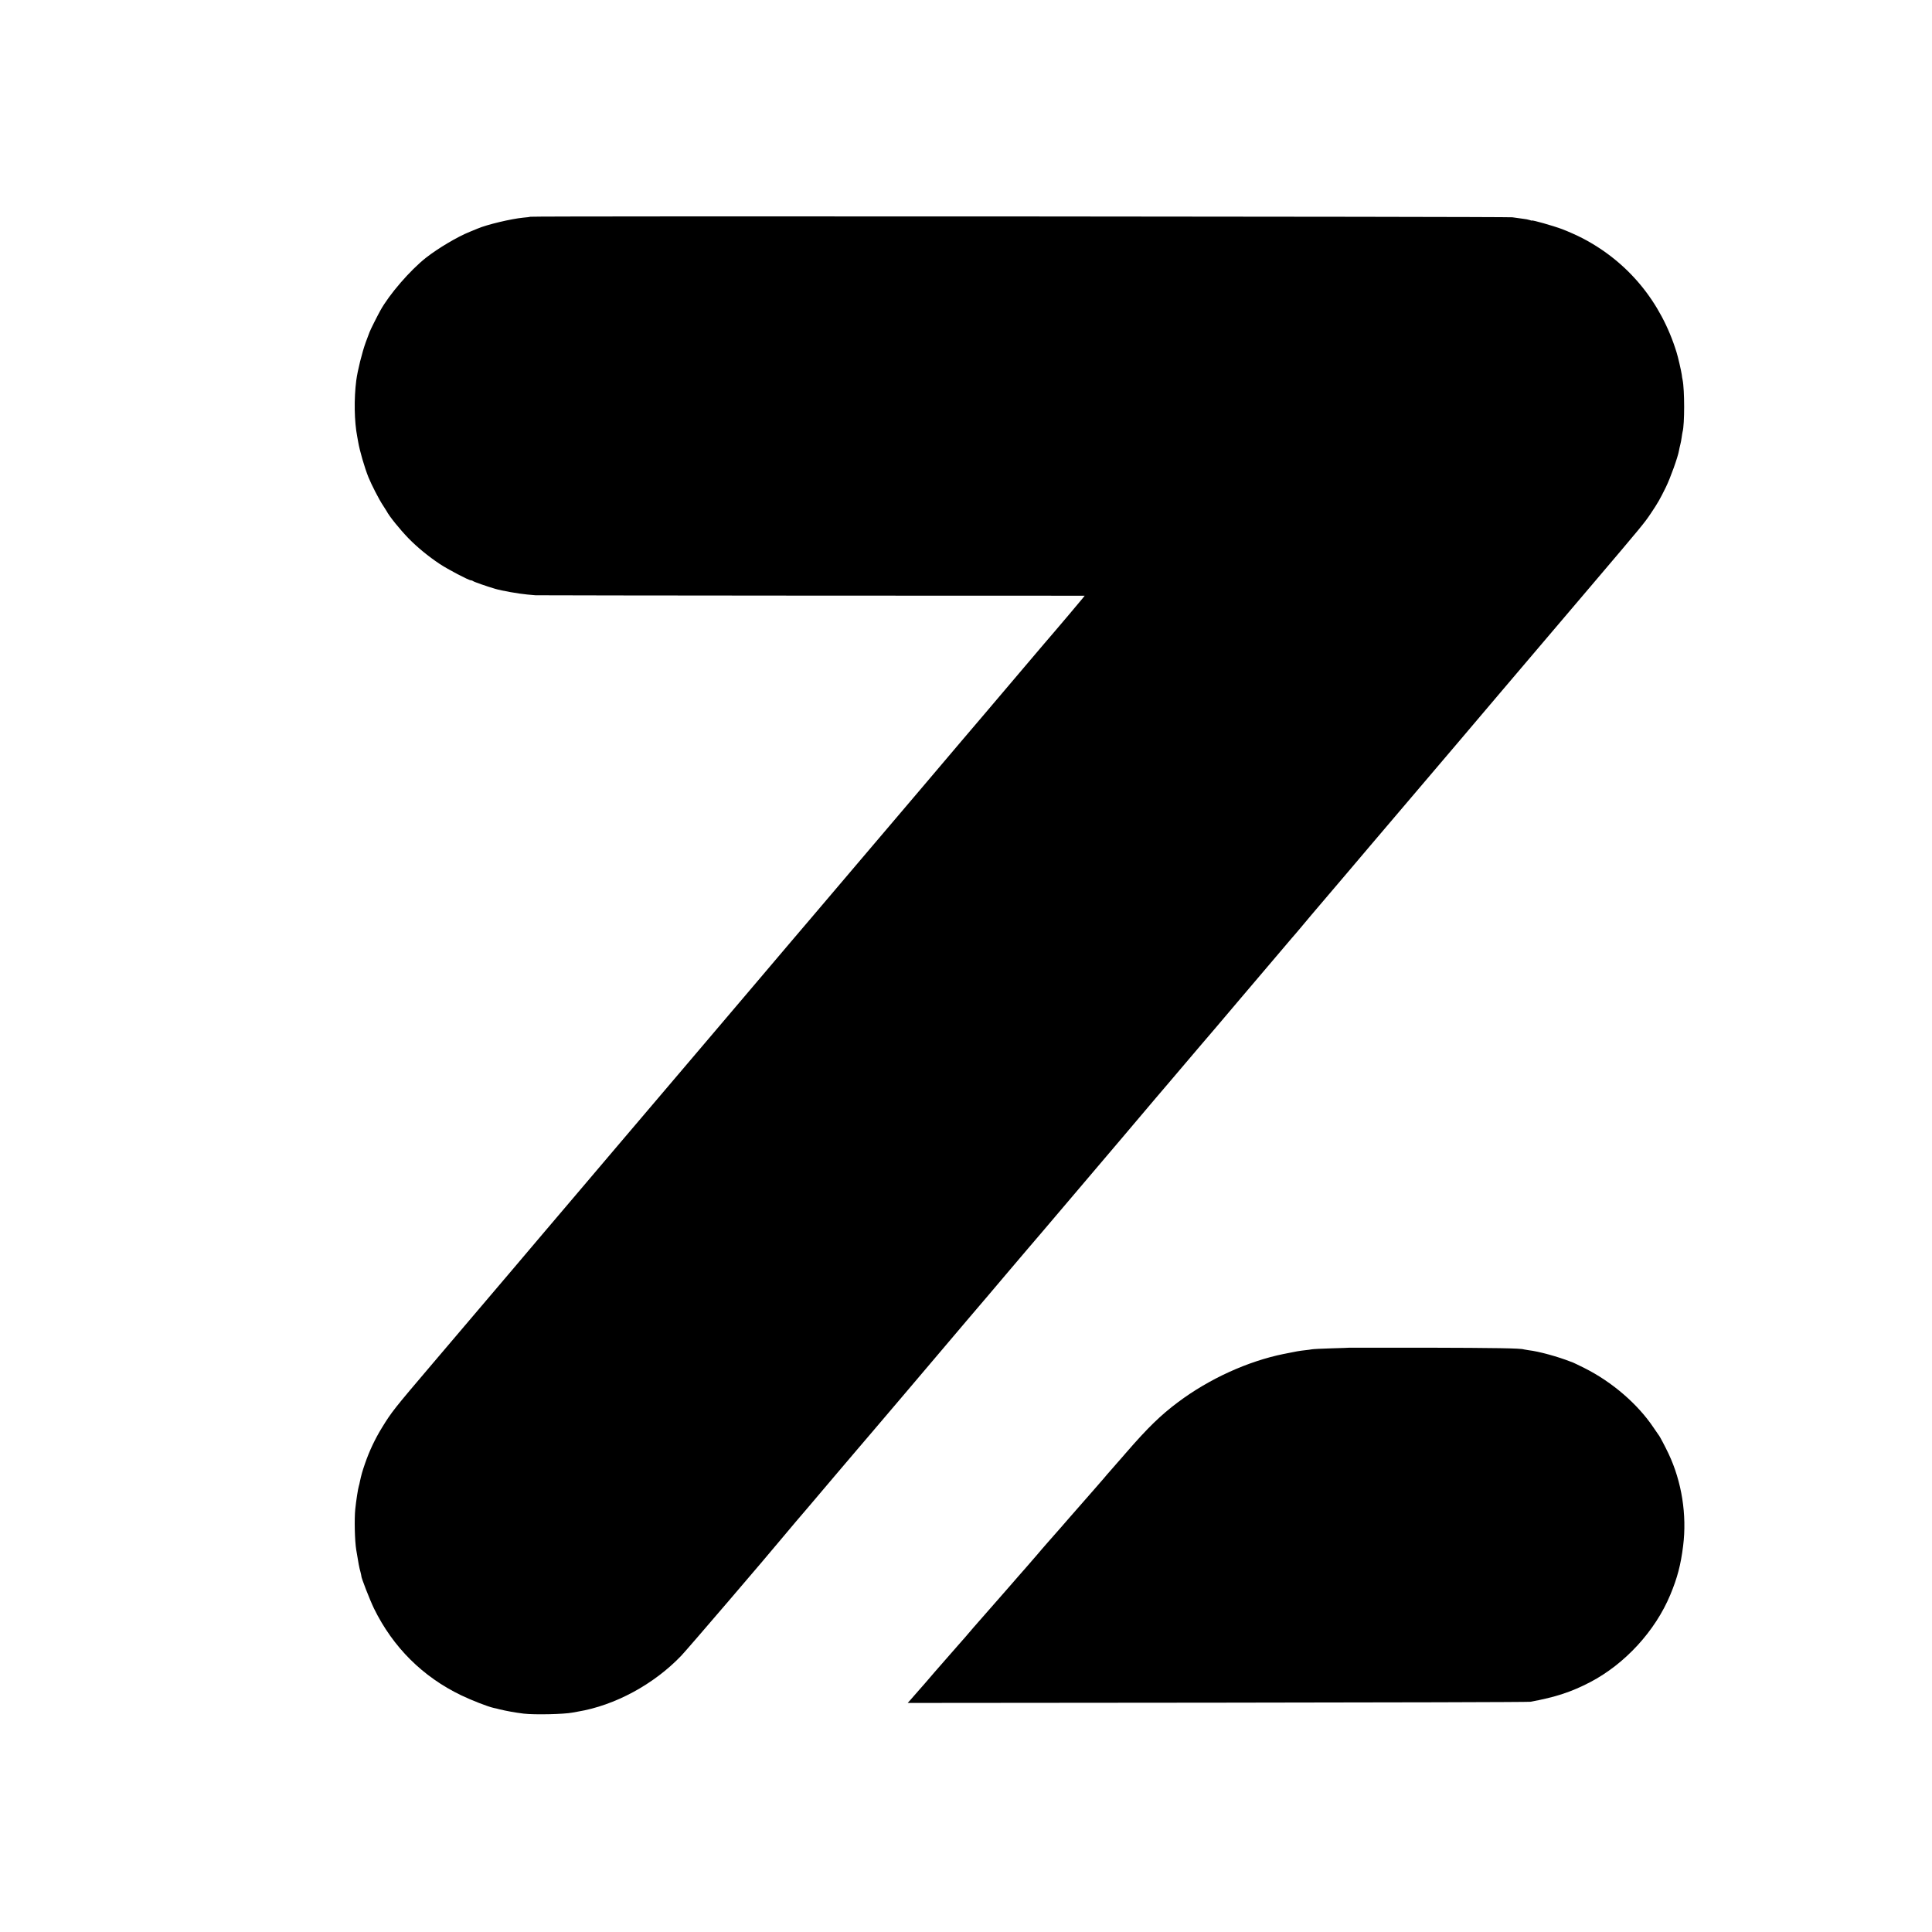
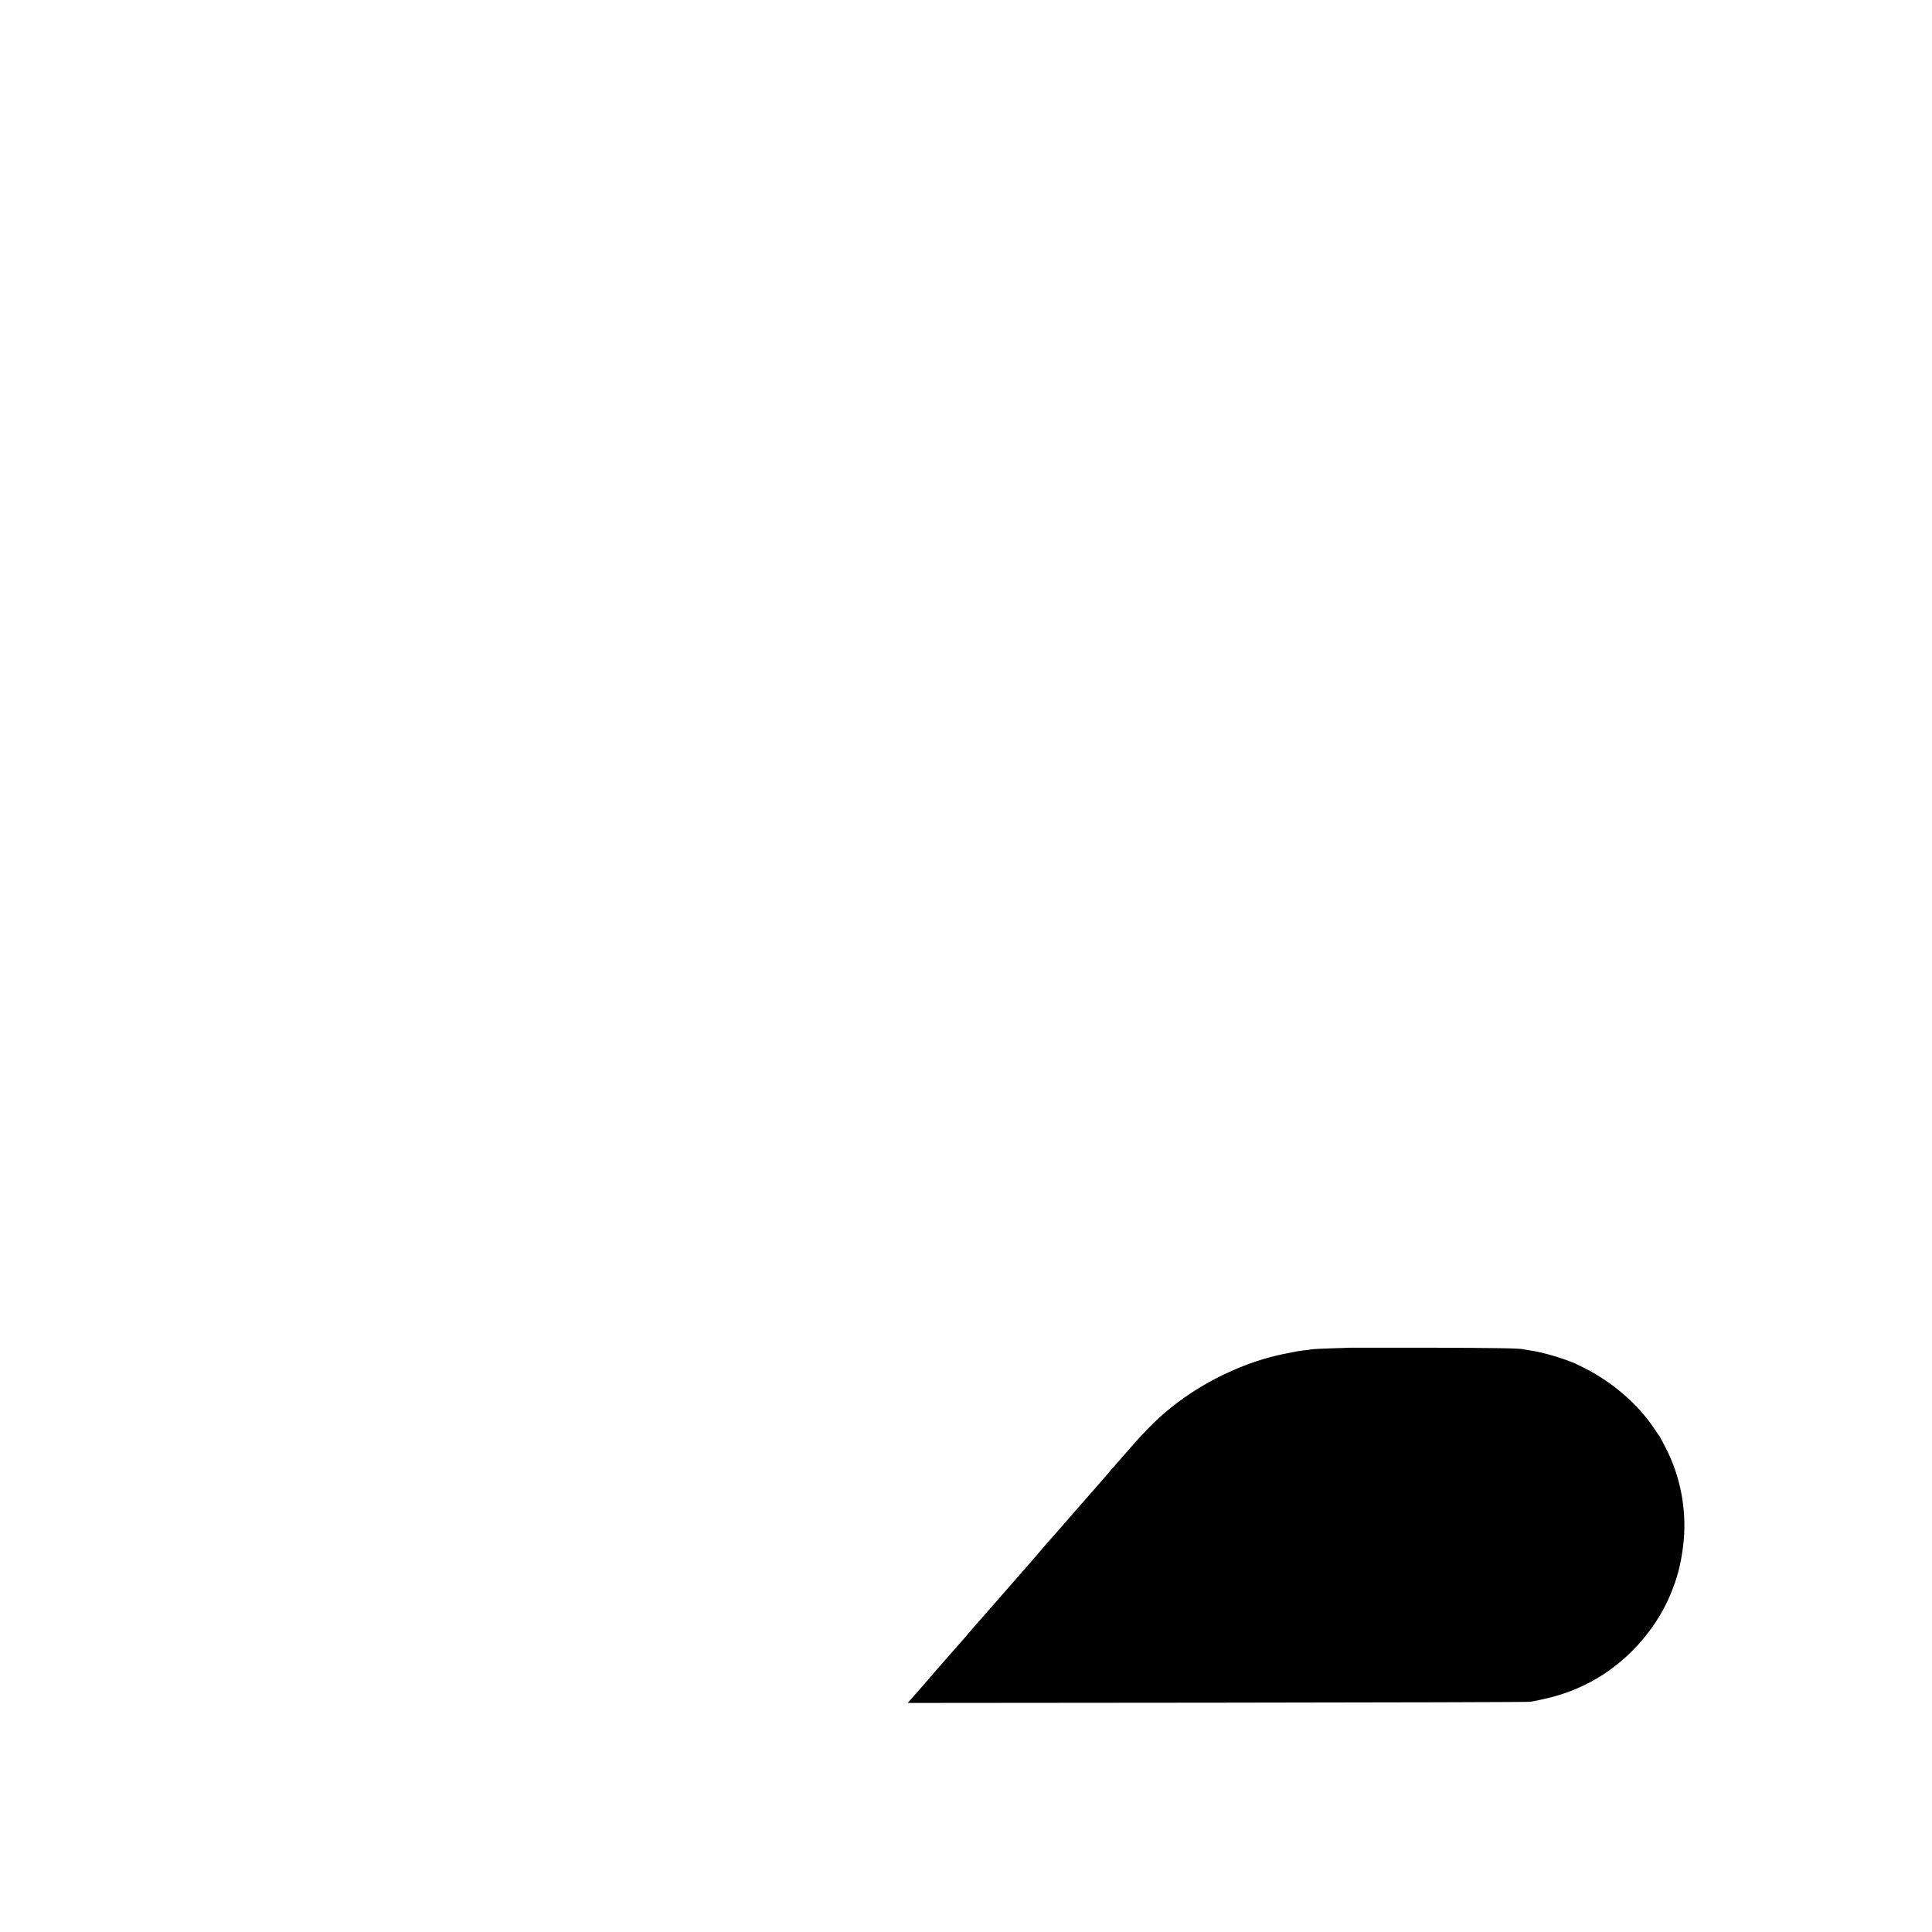
<svg xmlns="http://www.w3.org/2000/svg" version="1.0" width="2134pt" height="2134pt" viewBox="0 0 2134 2134" preserveAspectRatio="xMidYMid meet">
  <g transform="translate(0,2134) scale(0.1,-0.1)" fill="#000000" stroke="none">
-     <path d="M5859 18946 c-2 -2 -38 -7 -79 -10 -133 -13 -400 -76 -505 -121 -16 -7 -55 -23 -85 -35 -136 -54 -351 -182 -485 -287 -176 -139 -405 -404 -504 -583 -38 -69 -110 -213 -119 -238 -6 -15 -24 -65 -42 -112 -40 -110 -91 -314 -105 -423 -26 -202 -22 -453 11 -621 2 -11 7 -37 10 -56 17 -100 70 -282 113 -390 33 -82 117 -246 159 -309 20 -31 39 -60 42 -66 28 -56 146 -202 244 -303 96 -98 218 -198 341 -280 93 -62 322 -182 347 -182 8 0 18 -4 24 -9 9 -8 145 -56 244 -85 70 -21 262 -55 355 -63 39 -3 79 -7 90 -8 11 -1 1380 -3 3043 -4 l3023 -1 -23 -29 c-31 -39 -276 -328 -309 -366 -15 -16 -170 -199 -345 -405 -175 -206 -371 -438 -437 -515 -146 -172 -202 -237 -247 -290 -99 -117 -151 -179 -441 -520 -173 -203 -494 -581 -714 -840 -219 -258 -435 -513 -480 -565 -45 -52 -156 -183 -247 -290 -91 -107 -296 -348 -454 -535 -159 -187 -390 -459 -514 -605 -227 -268 -886 -1043 -965 -1135 -23 -27 -124 -147 -225 -265 -100 -118 -201 -237 -225 -265 -23 -27 -176 -207 -340 -400 -163 -192 -316 -372 -339 -400 -108 -126 -570 -670 -646 -760 -46 -55 -161 -190 -255 -300 -423 -497 -450 -531 -557 -706 -75 -122 -138 -255 -186 -394 -31 -90 -40 -122 -58 -205 -2 -14 -7 -33 -10 -42 -10 -32 -30 -162 -40 -258 -11 -109 -6 -349 11 -450 25 -152 32 -192 47 -245 5 -22 10 -41 9 -42 -4 -14 94 -265 140 -360 209 -426 537 -754 964 -959 114 -55 294 -125 358 -139 12 -2 42 -9 67 -16 80 -19 167 -35 265 -47 119 -14 447 -7 541 12 12 2 37 7 55 10 410 68 841 301 1144 618 62 64 952 1103 1125 1313 59 71 244 290 250 295 3 3 41 48 85 100 44 52 149 175 233 275 85 99 197 231 250 294 54 63 124 146 158 185 214 251 373 438 1057 1245 115 135 219 257 231 271 11 14 109 129 216 255 107 127 207 244 221 260 46 53 197 230 515 605 170 201 411 484 535 630 123 146 287 339 364 430 77 91 142 167 145 170 3 3 80 93 170 200 91 107 167 197 170 200 5 5 320 374 455 535 145 172 560 660 565 665 3 3 44 50 90 105 46 55 105 125 130 155 123 144 360 422 400 470 25 30 135 160 245 289 451 530 733 862 979 1151 142 168 341 402 441 520 190 223 319 375 1015 1194 578 680 592 698 664 805 80 119 102 159 167 291 49 100 132 331 144 402 3 18 10 49 15 68 5 19 12 55 15 80 3 25 8 52 10 60 23 82 23 463 0 575 -3 11 -7 36 -9 56 -6 42 -42 200 -58 249 -172 558 -537 999 -1043 1261 -60 31 -159 75 -220 98 -102 38 -335 104 -335 95 0 -2 -10 0 -22 5 -13 5 -48 12 -78 15 -30 4 -82 11 -115 16 -56 8 -10837 15 -10846 6z" />
    <path d="M14907 6454 c-1 -1 -90 -4 -197 -7 -107 -3 -206 -8 -220 -11 -14 -3 -47 -7 -75 -10 -63 -7 -93 -12 -235 -41 -398 -81 -822 -274 -1167 -532 -193 -144 -337 -285 -573 -557 -19 -23 -39 -46 -45 -52 -5 -6 -35 -39 -65 -74 -30 -35 -64 -74 -75 -86 -11 -12 -39 -44 -61 -71 -41 -46 -61 -71 -107 -123 -32 -36 -245 -279 -276 -315 -14 -16 -59 -68 -100 -115 -41 -47 -101 -115 -134 -152 -59 -67 -79 -91 -119 -138 -31 -37 -212 -244 -218 -250 -3 -3 -20 -23 -39 -45 -19 -22 -62 -71 -96 -110 -34 -38 -111 -126 -171 -195 -101 -115 -154 -176 -179 -204 -5 -6 -35 -40 -65 -76 -30 -36 -58 -67 -61 -70 -3 -3 -70 -79 -149 -170 -79 -91 -148 -170 -154 -176 -6 -6 -31 -35 -55 -64 -25 -29 -50 -58 -55 -64 -6 -6 -42 -47 -80 -91 -39 -44 -79 -90 -90 -103 l-20 -22 3420 3 c1880 2 3437 6 3459 10 277 51 451 108 660 217 384 201 718 565 884 964 78 187 116 331 142 541 43 342 -15 709 -161 1018 -39 82 -100 198 -110 207 -3 3 -27 39 -55 80 -174 260 -457 505 -764 659 -67 33 -122 60 -124 60 -1 0 -15 5 -32 12 -137 54 -351 113 -460 125 -22 3 -46 7 -53 9 -35 13 -310 17 -1080 19 -464 0 -844 0 -845 0z" />
  </g>
</svg>